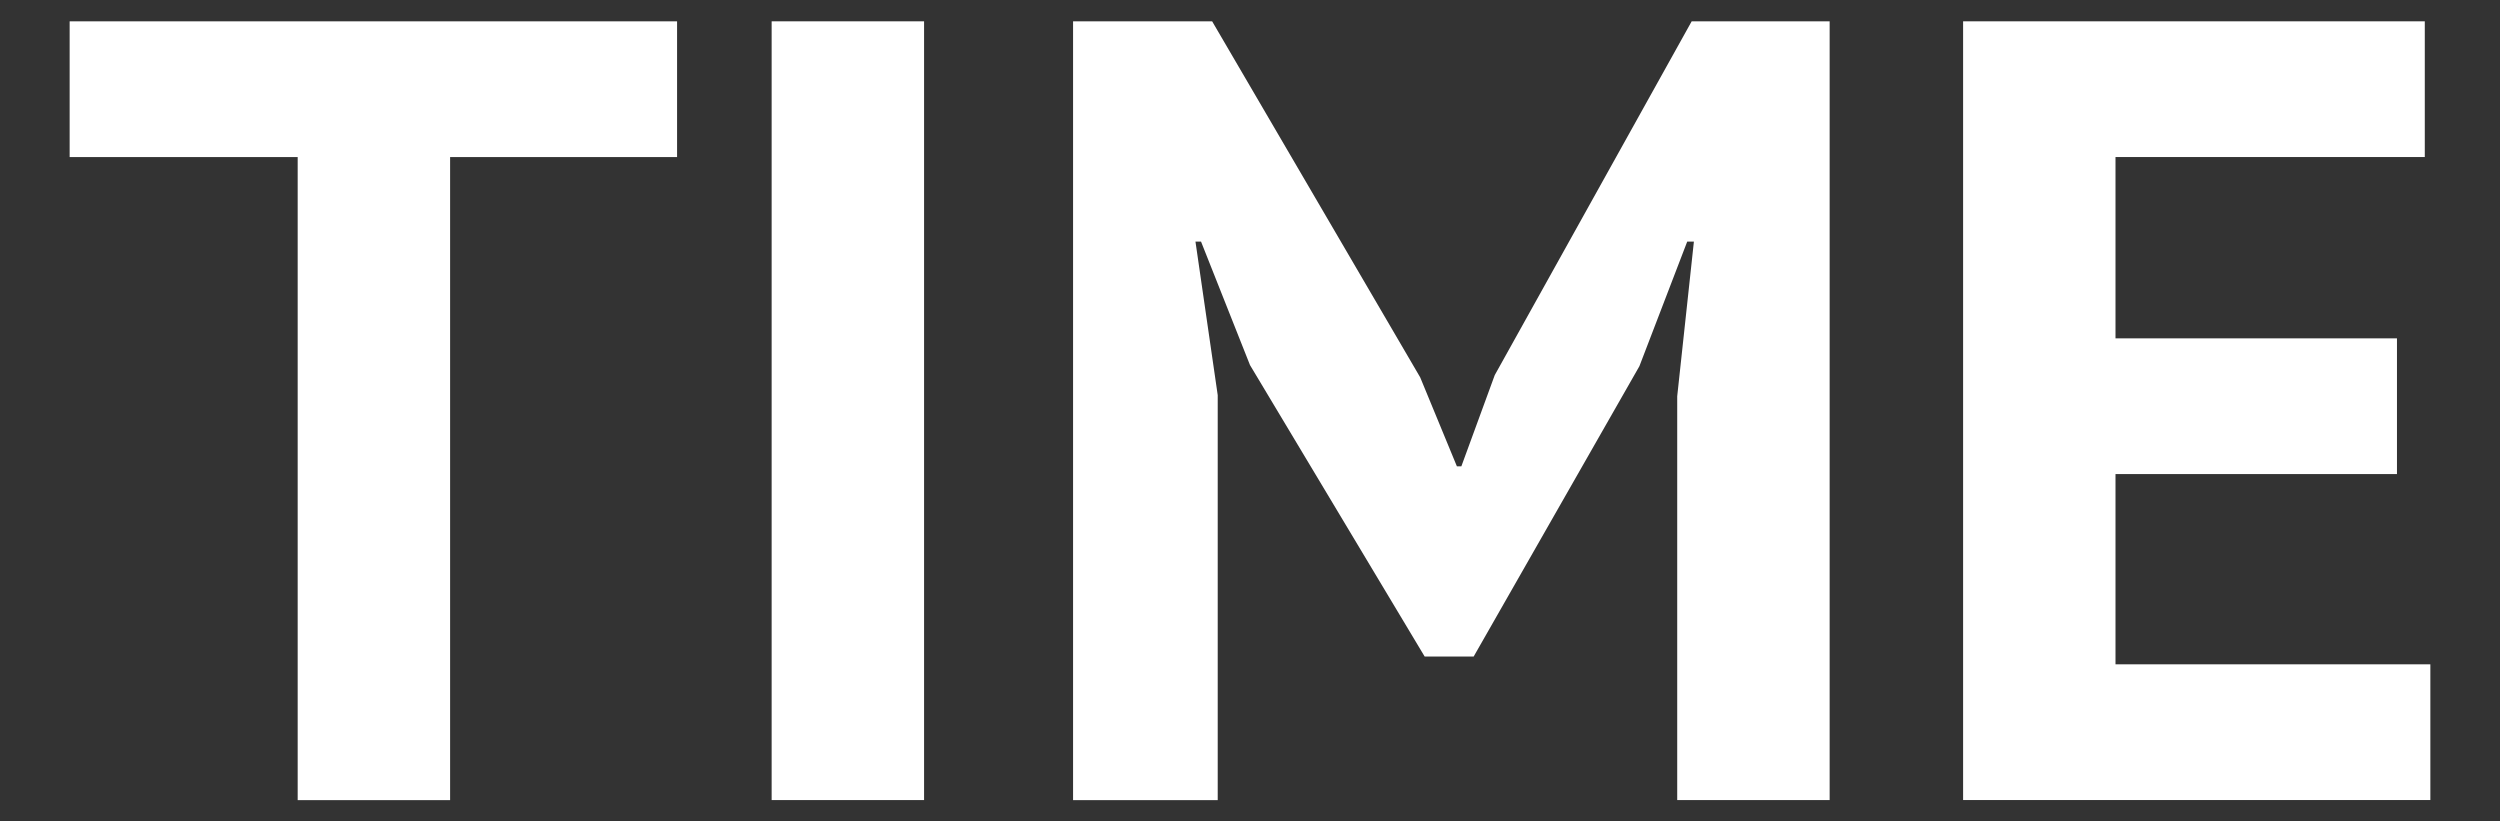
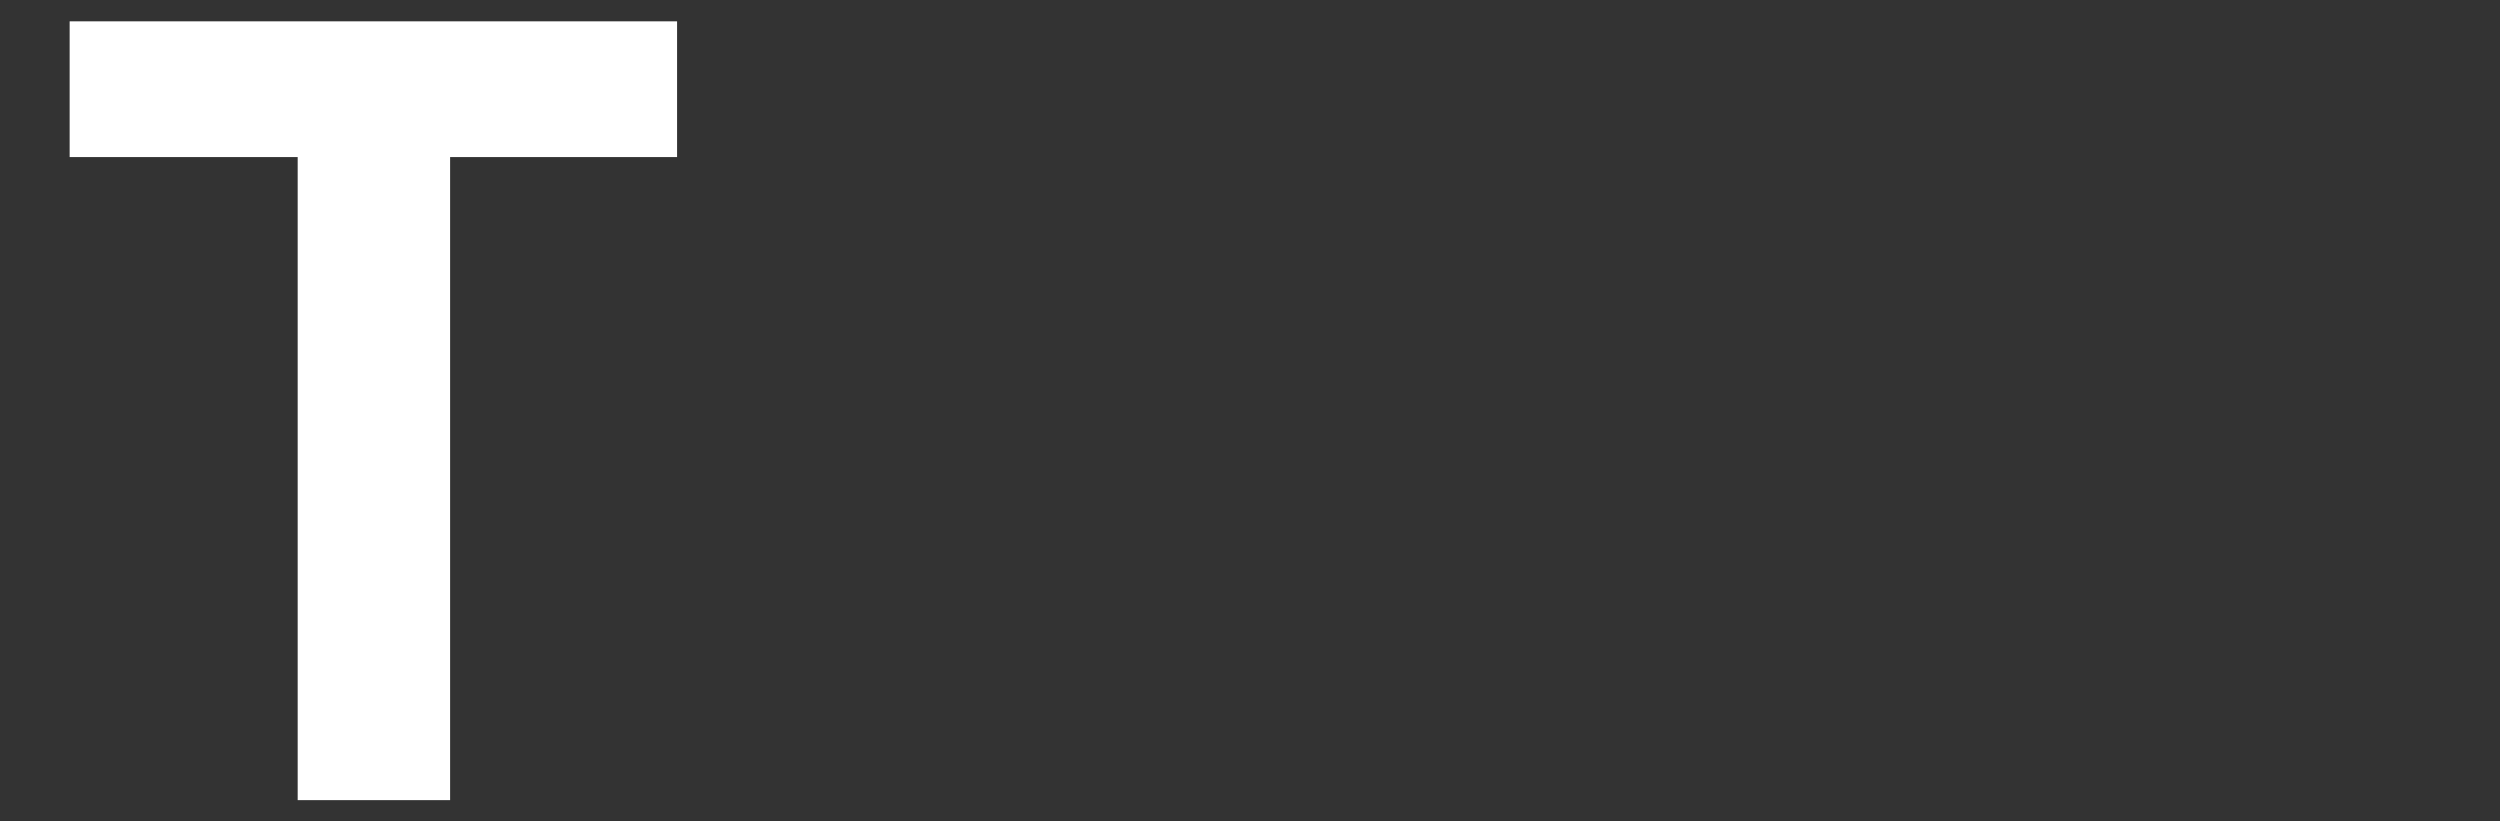
<svg xmlns="http://www.w3.org/2000/svg" id="Calque_2" viewBox="0 0 700 230">
  <rect x="0" y="0" width="700" height="230" fill="#333333" stroke="none" />
  <g id="Calque_1-2">
-     <rect y="0" width="700" height="230" style="fill:none; stroke-width:0px;" />
    <path d="M189.58,43.98h-63.55v180.05h-42.68V43.98H19.5V5.97h170.08v38Z" style="fill:#fff; stroke-width:0px;" />
-     <path d="M216.06,5.97h42.68v218.05h-42.68V5.97Z" style="fill:#fff; stroke-width:0px;" />
-     <path d="M469.62,110.95l4.67-43.3h-1.87l-13.39,34.89-46.41,81.3h-13.71l-48.91-81.61-13.71-34.58h-1.56l6.23,42.99v113.39h-40.5V5.97h38.94l58.25,99.68,10.28,24.92h1.25l9.35-25.54L473.67,5.97h38.63v218.05h-42.68v-113.08Z" style="fill:#fff; stroke-width:0px;" />
-     <path d="M549.67,5.97h129.27v38h-86.6v50.77h78.81v38h-78.81v53.27h88.16v38h-130.83V5.97Z" style="fill:#fff; stroke-width:0px;" />
  </g>
</svg>